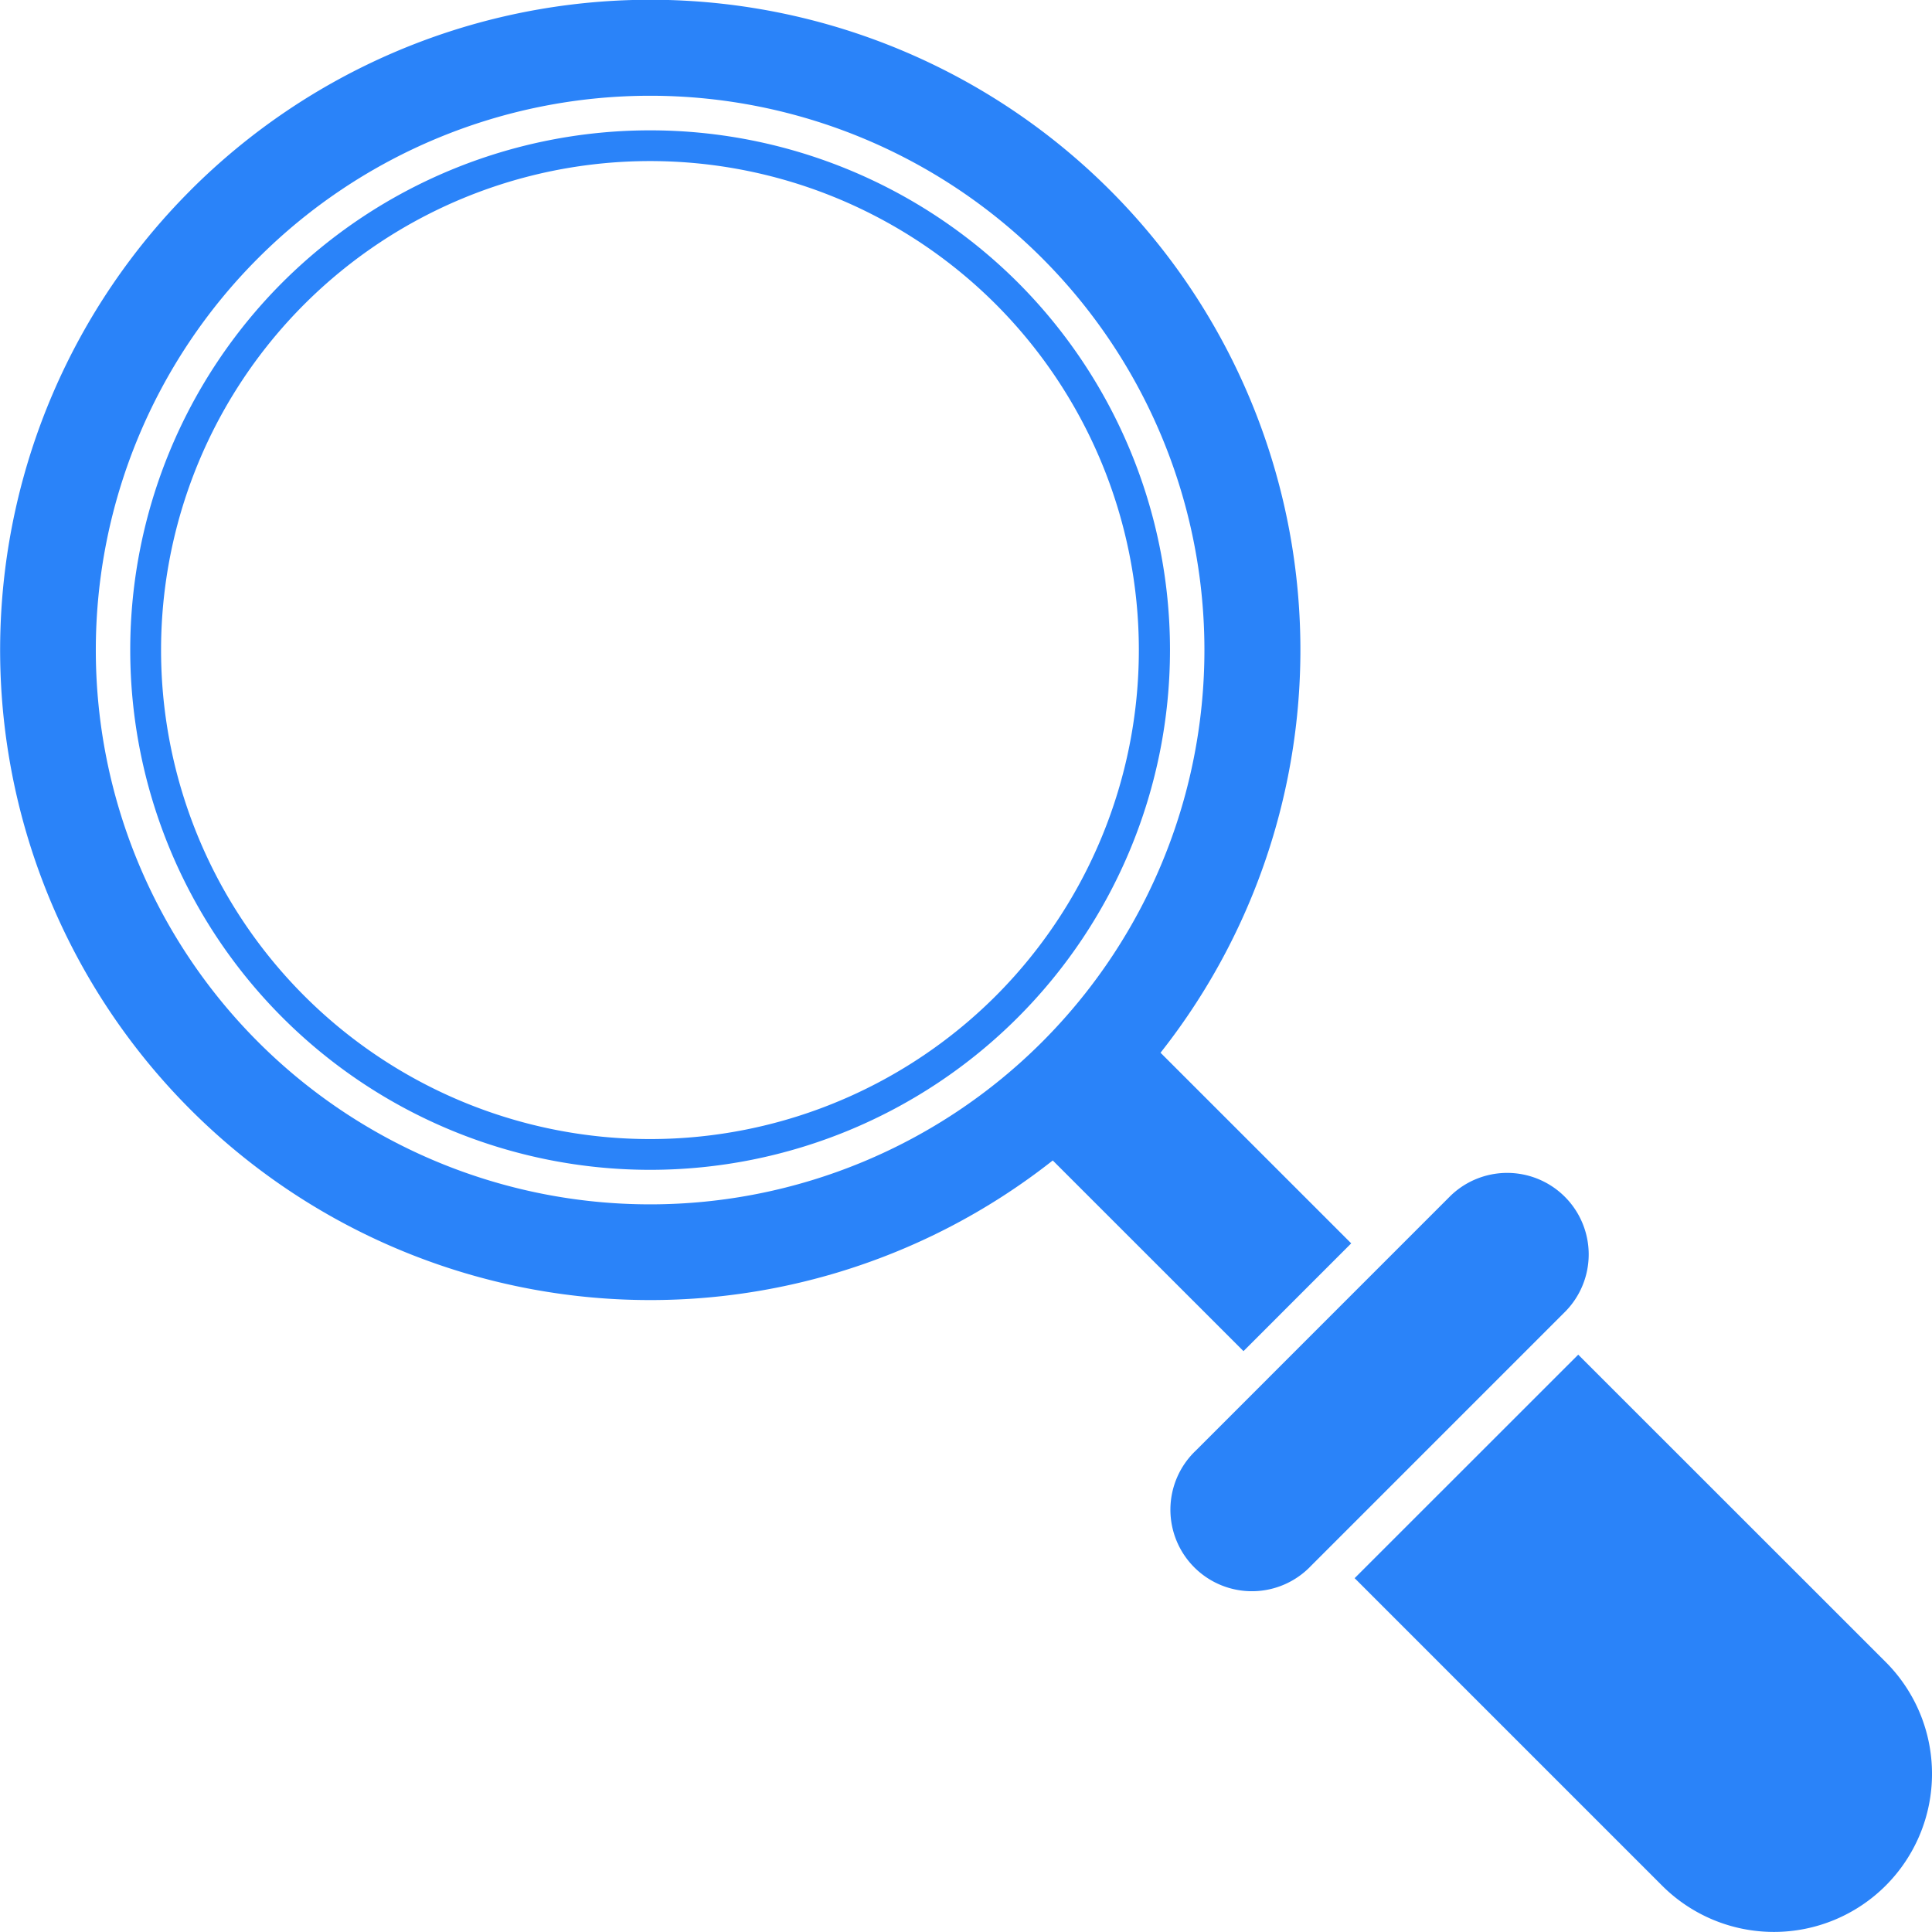
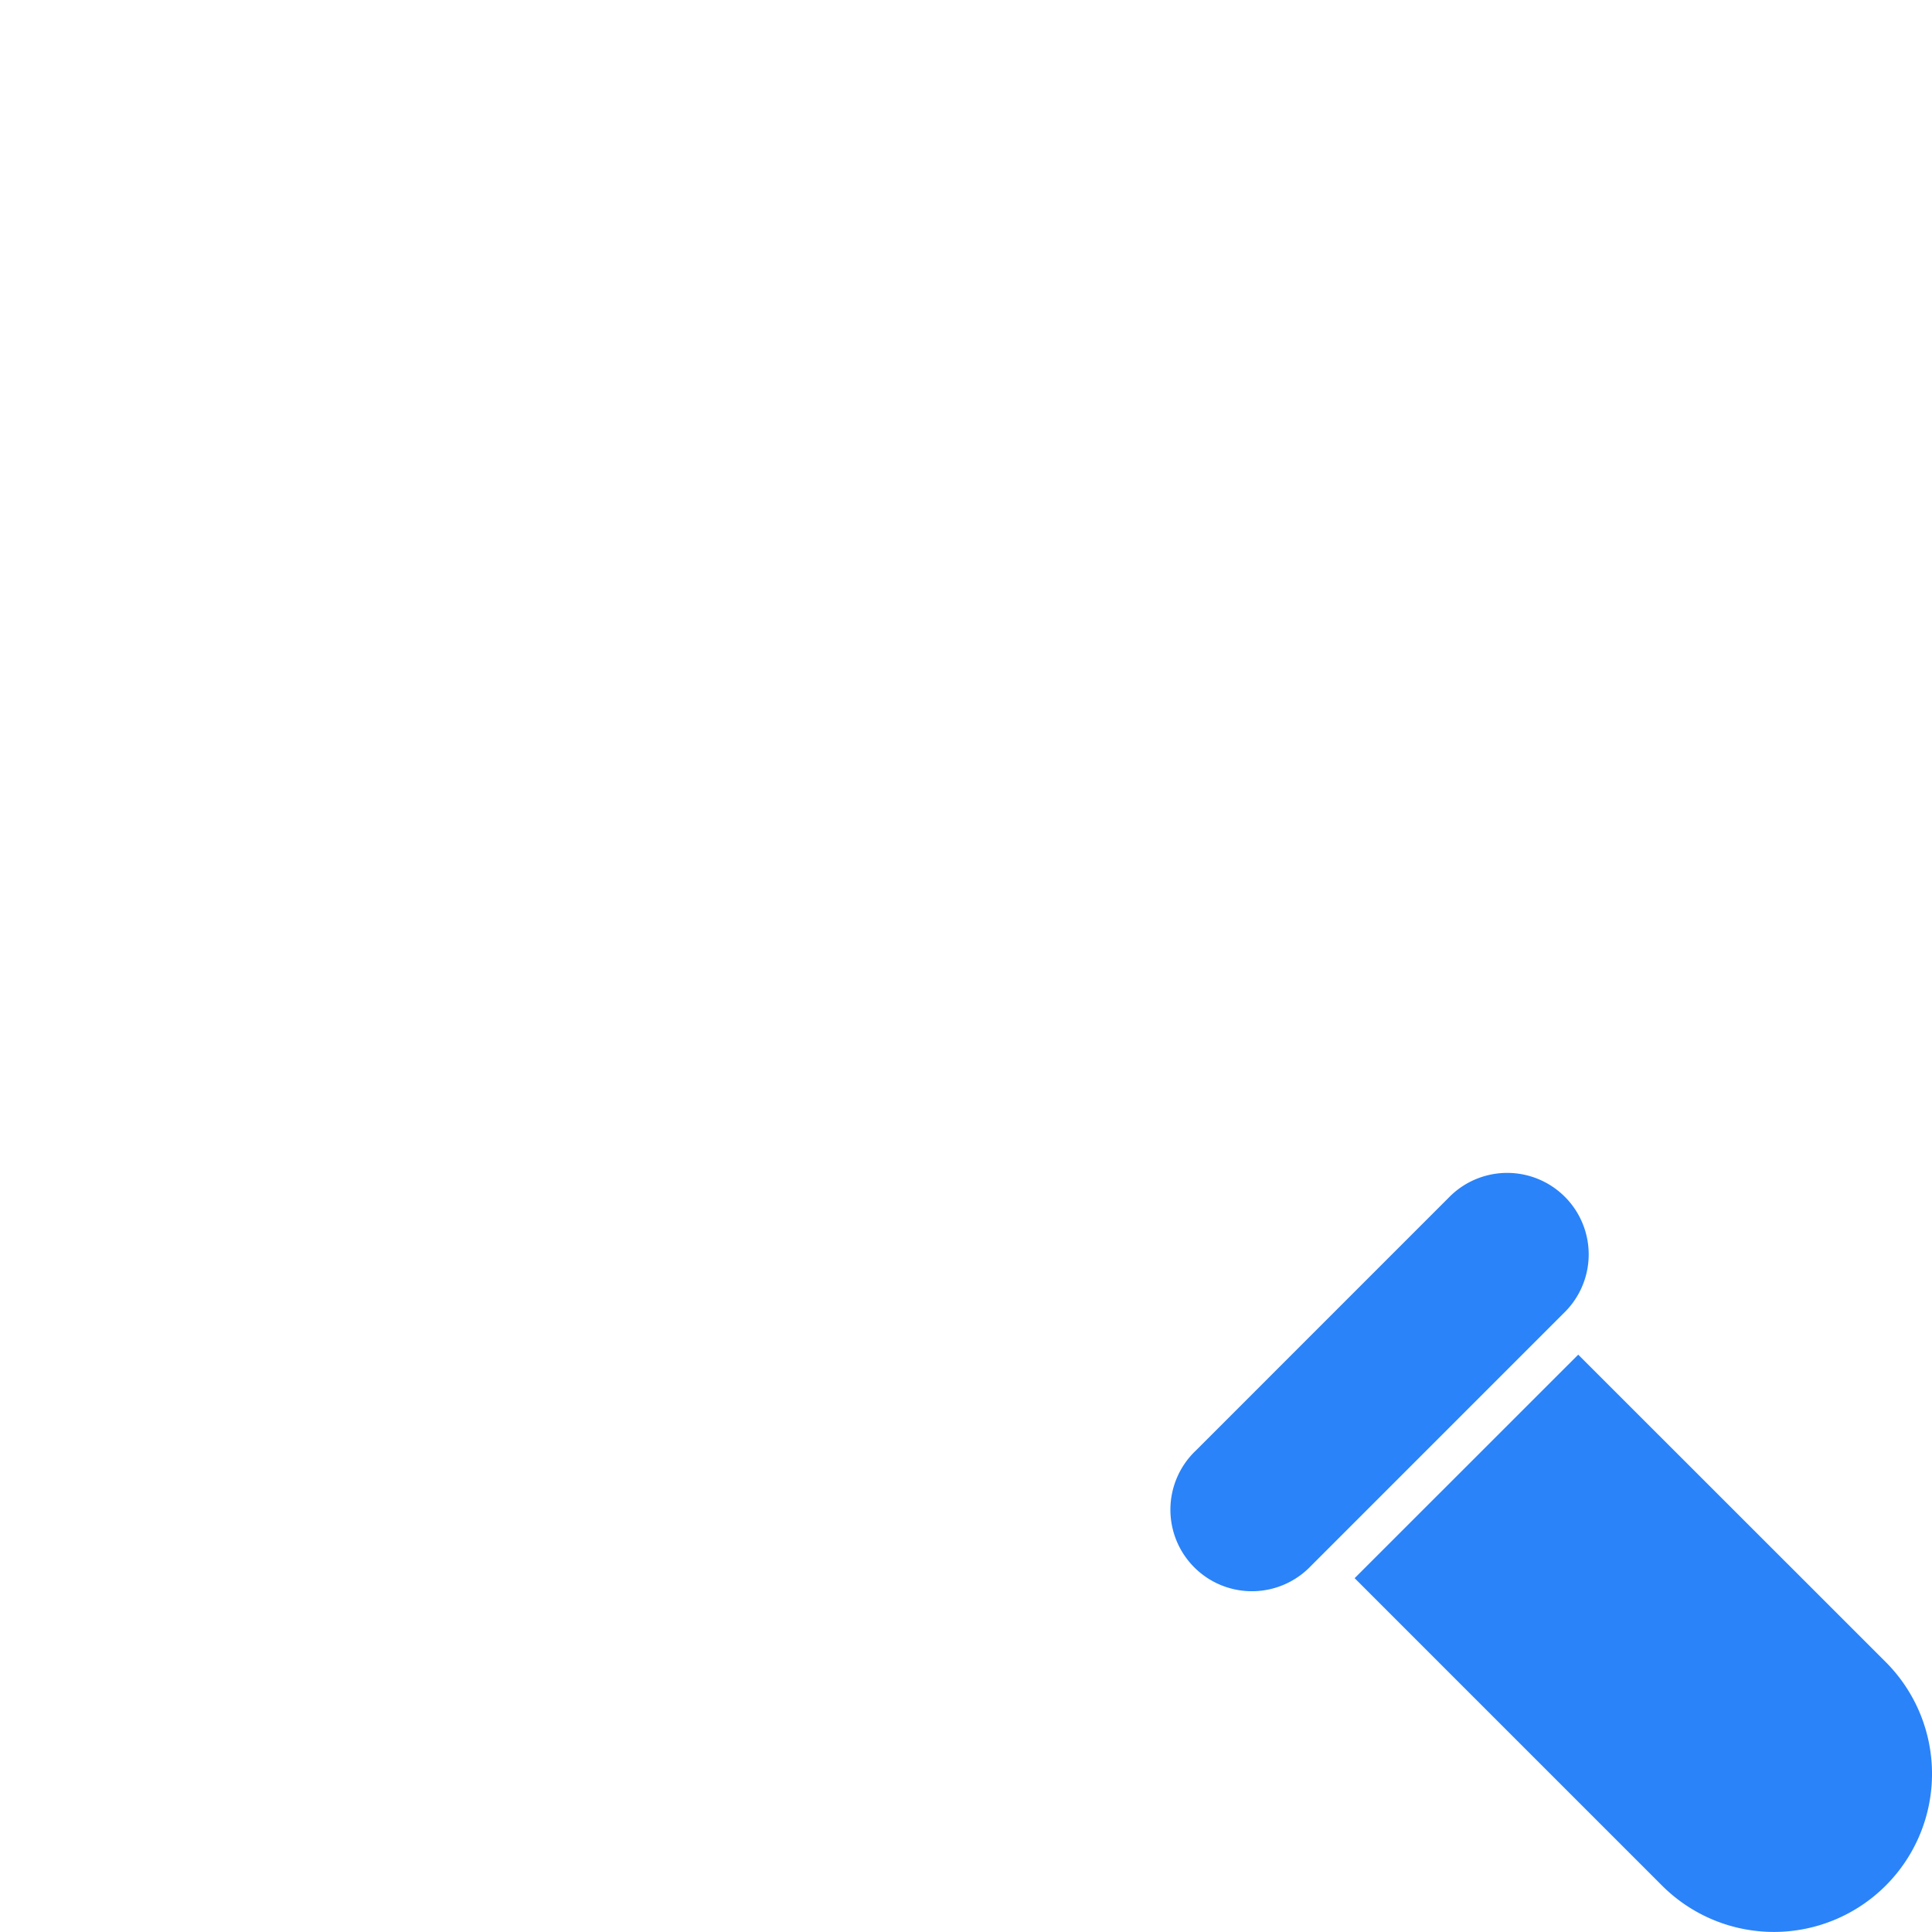
<svg xmlns="http://www.w3.org/2000/svg" viewBox="0 0 110.002 109.998">
  <defs>
    <style>.cls-1{fill:#2a83f9;}</style>
  </defs>
  <title>ПУПА</title>
  <g id="Слой_2" data-name="Слой 2">
    <g id="Layer_4" data-name="Layer 4">
-       <path class="cls-1" d="M10.841,10.841a37.015,37.015,0,0,0,49.1,55.232L70.8,76.929l6.134-6.136L66.077,59.939a37.015,37.015,0,0,0-55.236-49.1Zm48.49,48.488a31.56,31.56,0,1,1,0-44.634A31.559,31.559,0,0,1,59.331,59.329Z" />
-       <path class="cls-1" d="M16.082,16.079a29.6,29.6,0,1,0,41.867,0A29.636,29.636,0,0,0,16.082,16.079ZM56.7,56.7a27.842,27.842,0,1,1,0-39.374A27.871,27.871,0,0,1,56.7,56.7Z" />
      <path class="cls-1" d="M82.6,68.075,68.077,82.6A4.641,4.641,0,1,0,74.64,89.16L89.163,74.636A4.641,4.641,0,0,0,82.6,68.075Z" />
      <path class="cls-1" d="M94.634,107.361A9,9,0,0,0,107.366,94.63l-17.507-17.5L77.128,89.856Z" />
    </g>
  </g>
</svg>